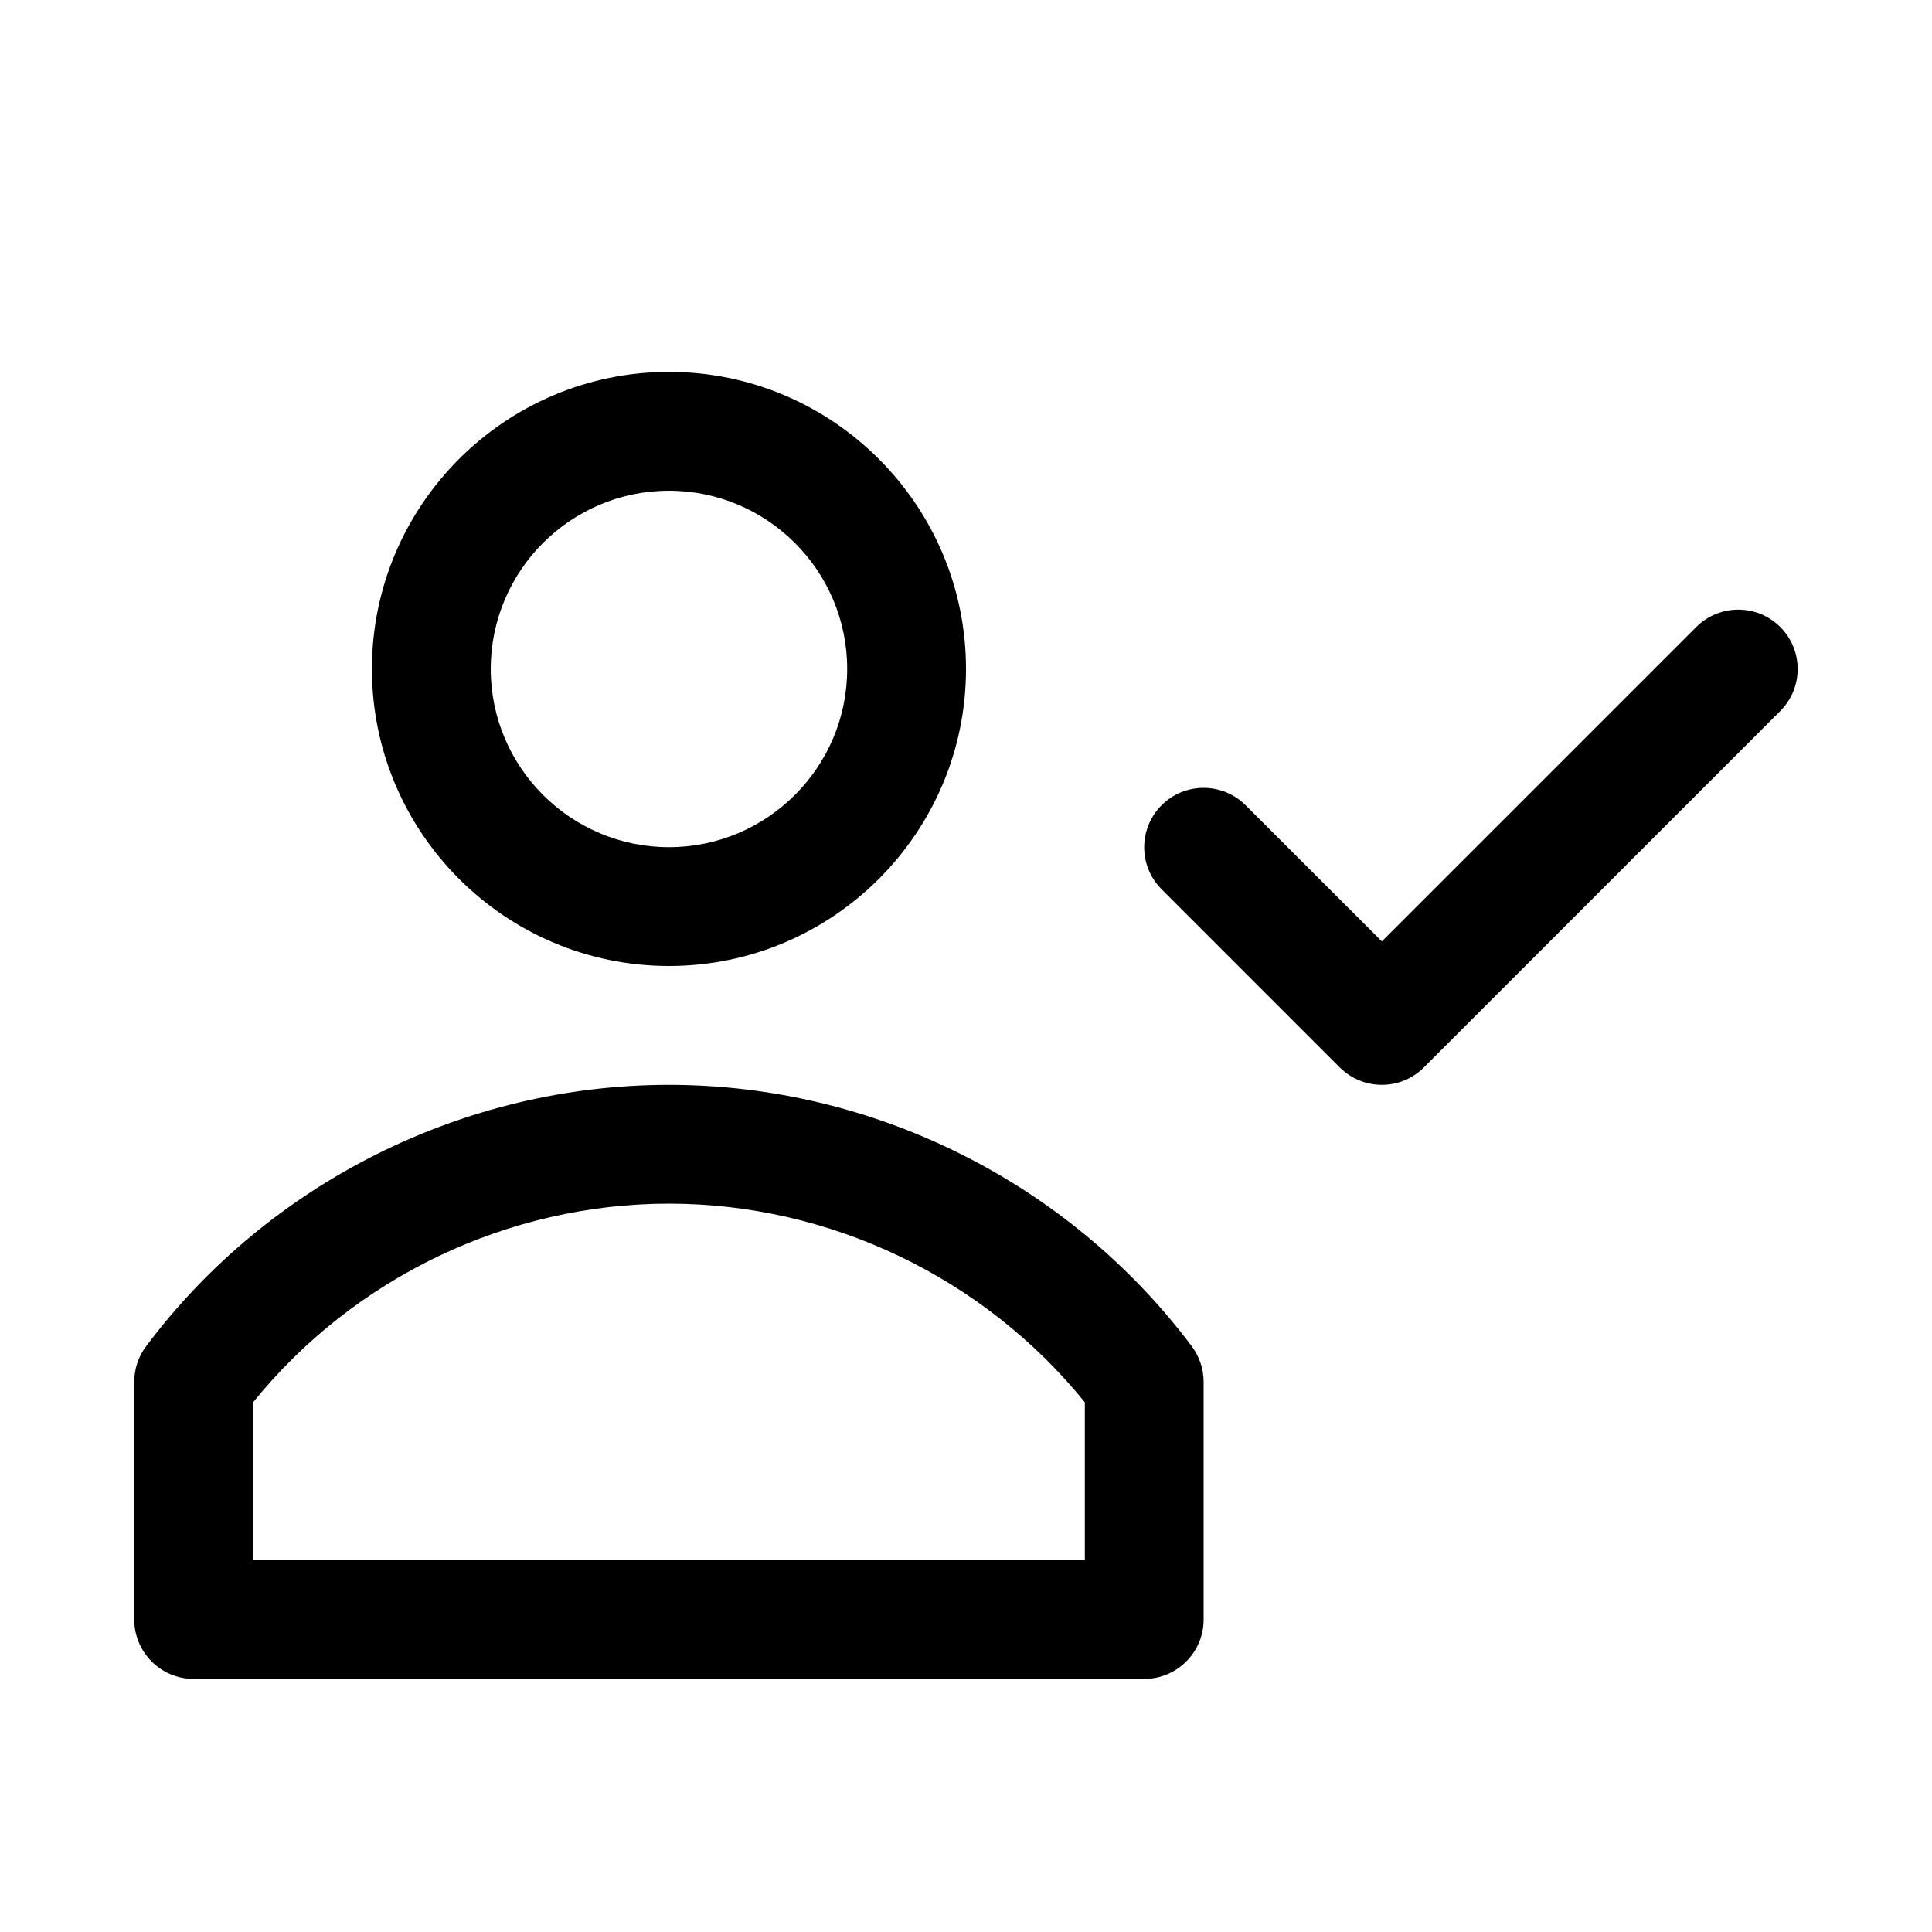
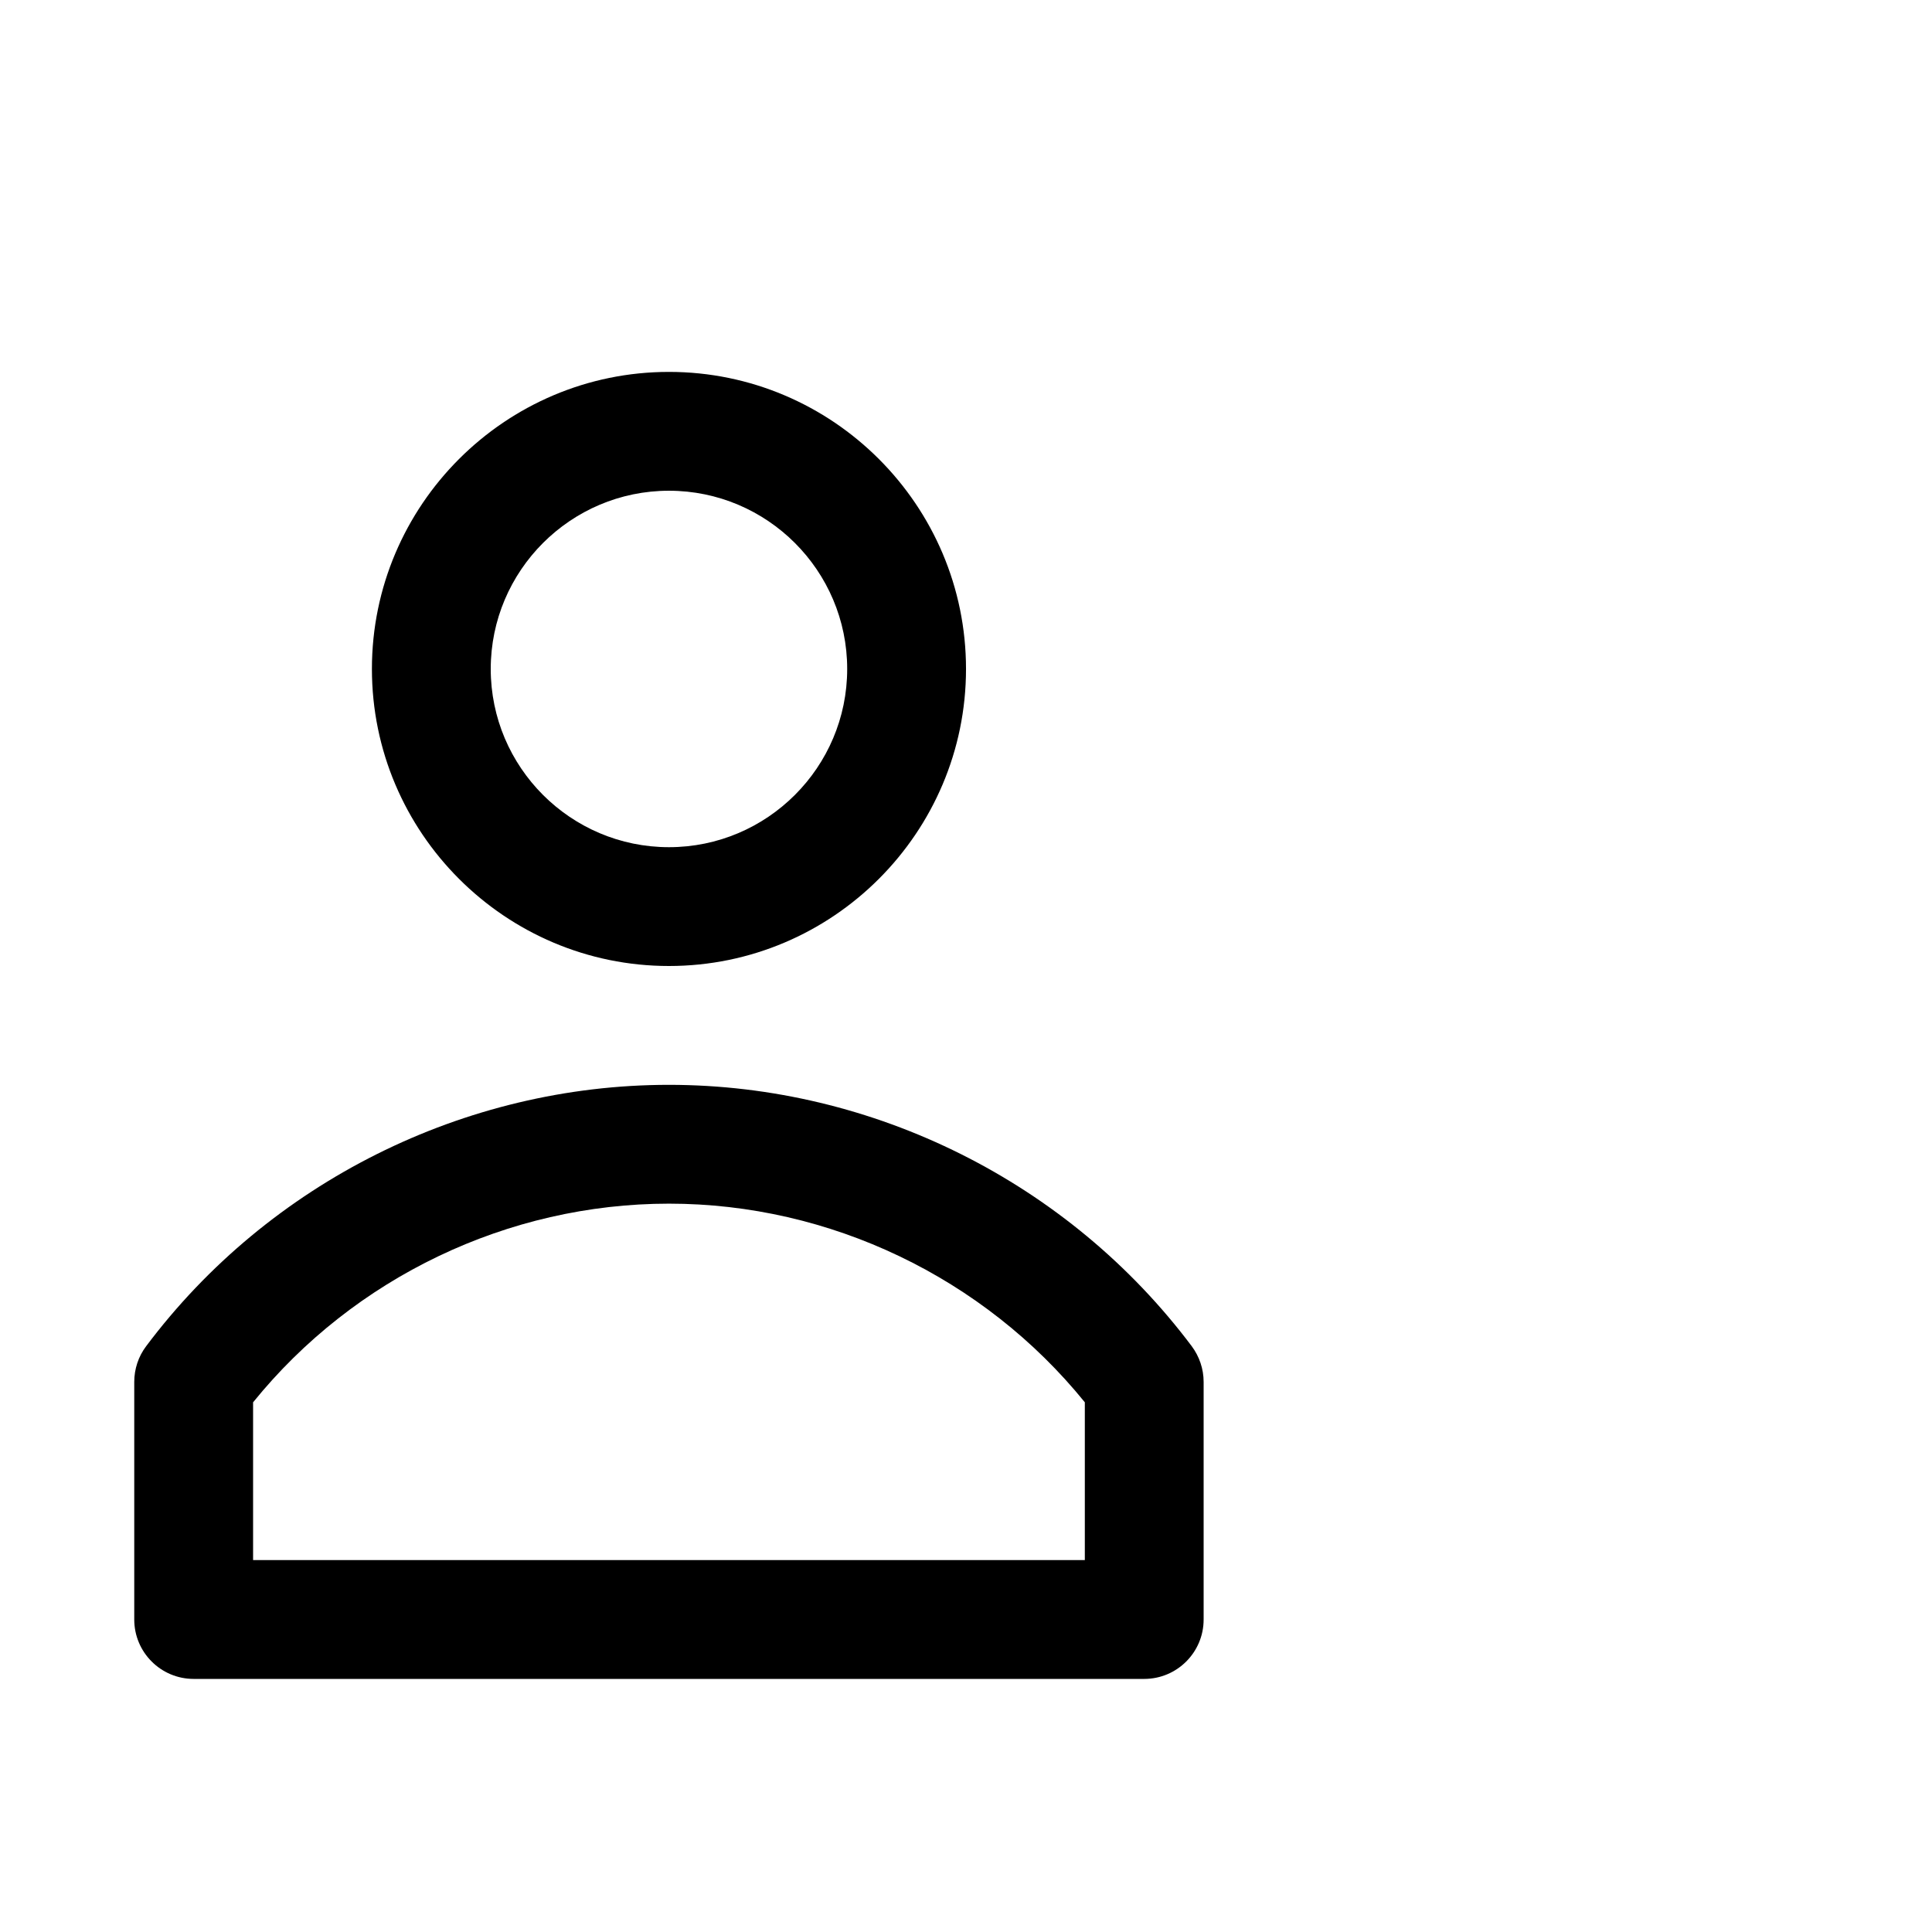
<svg xmlns="http://www.w3.org/2000/svg" fill="#000000" width="800px" height="800px" version="1.1" viewBox="144 144 512 512">
  <g>
    <path d="m321.28 400c-43.391 0-78.719-35.332-78.719-78.723s35.328-78.719 78.719-78.719 78.723 35.328 78.723 78.719-35.332 78.723-78.723 78.723zm0-125.95c-26.039 0-47.23 21.191-47.23 47.23 0 26.043 21.191 47.234 47.23 47.234 26.043 0 47.234-21.191 47.234-47.234 0-26.039-21.191-47.23-47.234-47.23z" />
    <path d="m447.23 588.93h-251.91c-8.688 0-15.742-7.051-15.742-15.742v-62.977c0-3.402 1.102-6.738 3.148-9.445 32.527-43.391 84.324-69.273 138.55-69.273s105.99 25.883 138.55 69.273c2.016 2.707 3.148 6.016 3.148 9.445v62.977c0.004 8.691-7.051 15.742-15.742 15.742zm-236.16-31.488h220.42v-41.816c-26.766-33.062-67.574-52.645-110.21-52.645-42.668 0-83.477 19.586-110.21 52.648z" />
-     <path d="m510.21 431.49c-4.031 0-8.062-1.543-11.148-4.598l-47.23-47.23c-6.141-6.141-6.141-16.121 0-22.262 6.141-6.141 16.121-6.141 22.262 0l36.117 36.082 83.316-83.316c6.141-6.141 16.121-6.141 22.262 0 6.141 6.141 6.141 16.121 0 22.262l-94.465 94.465c-3.051 3.055-7.082 4.598-11.113 4.598z" />
  </g>
</svg>